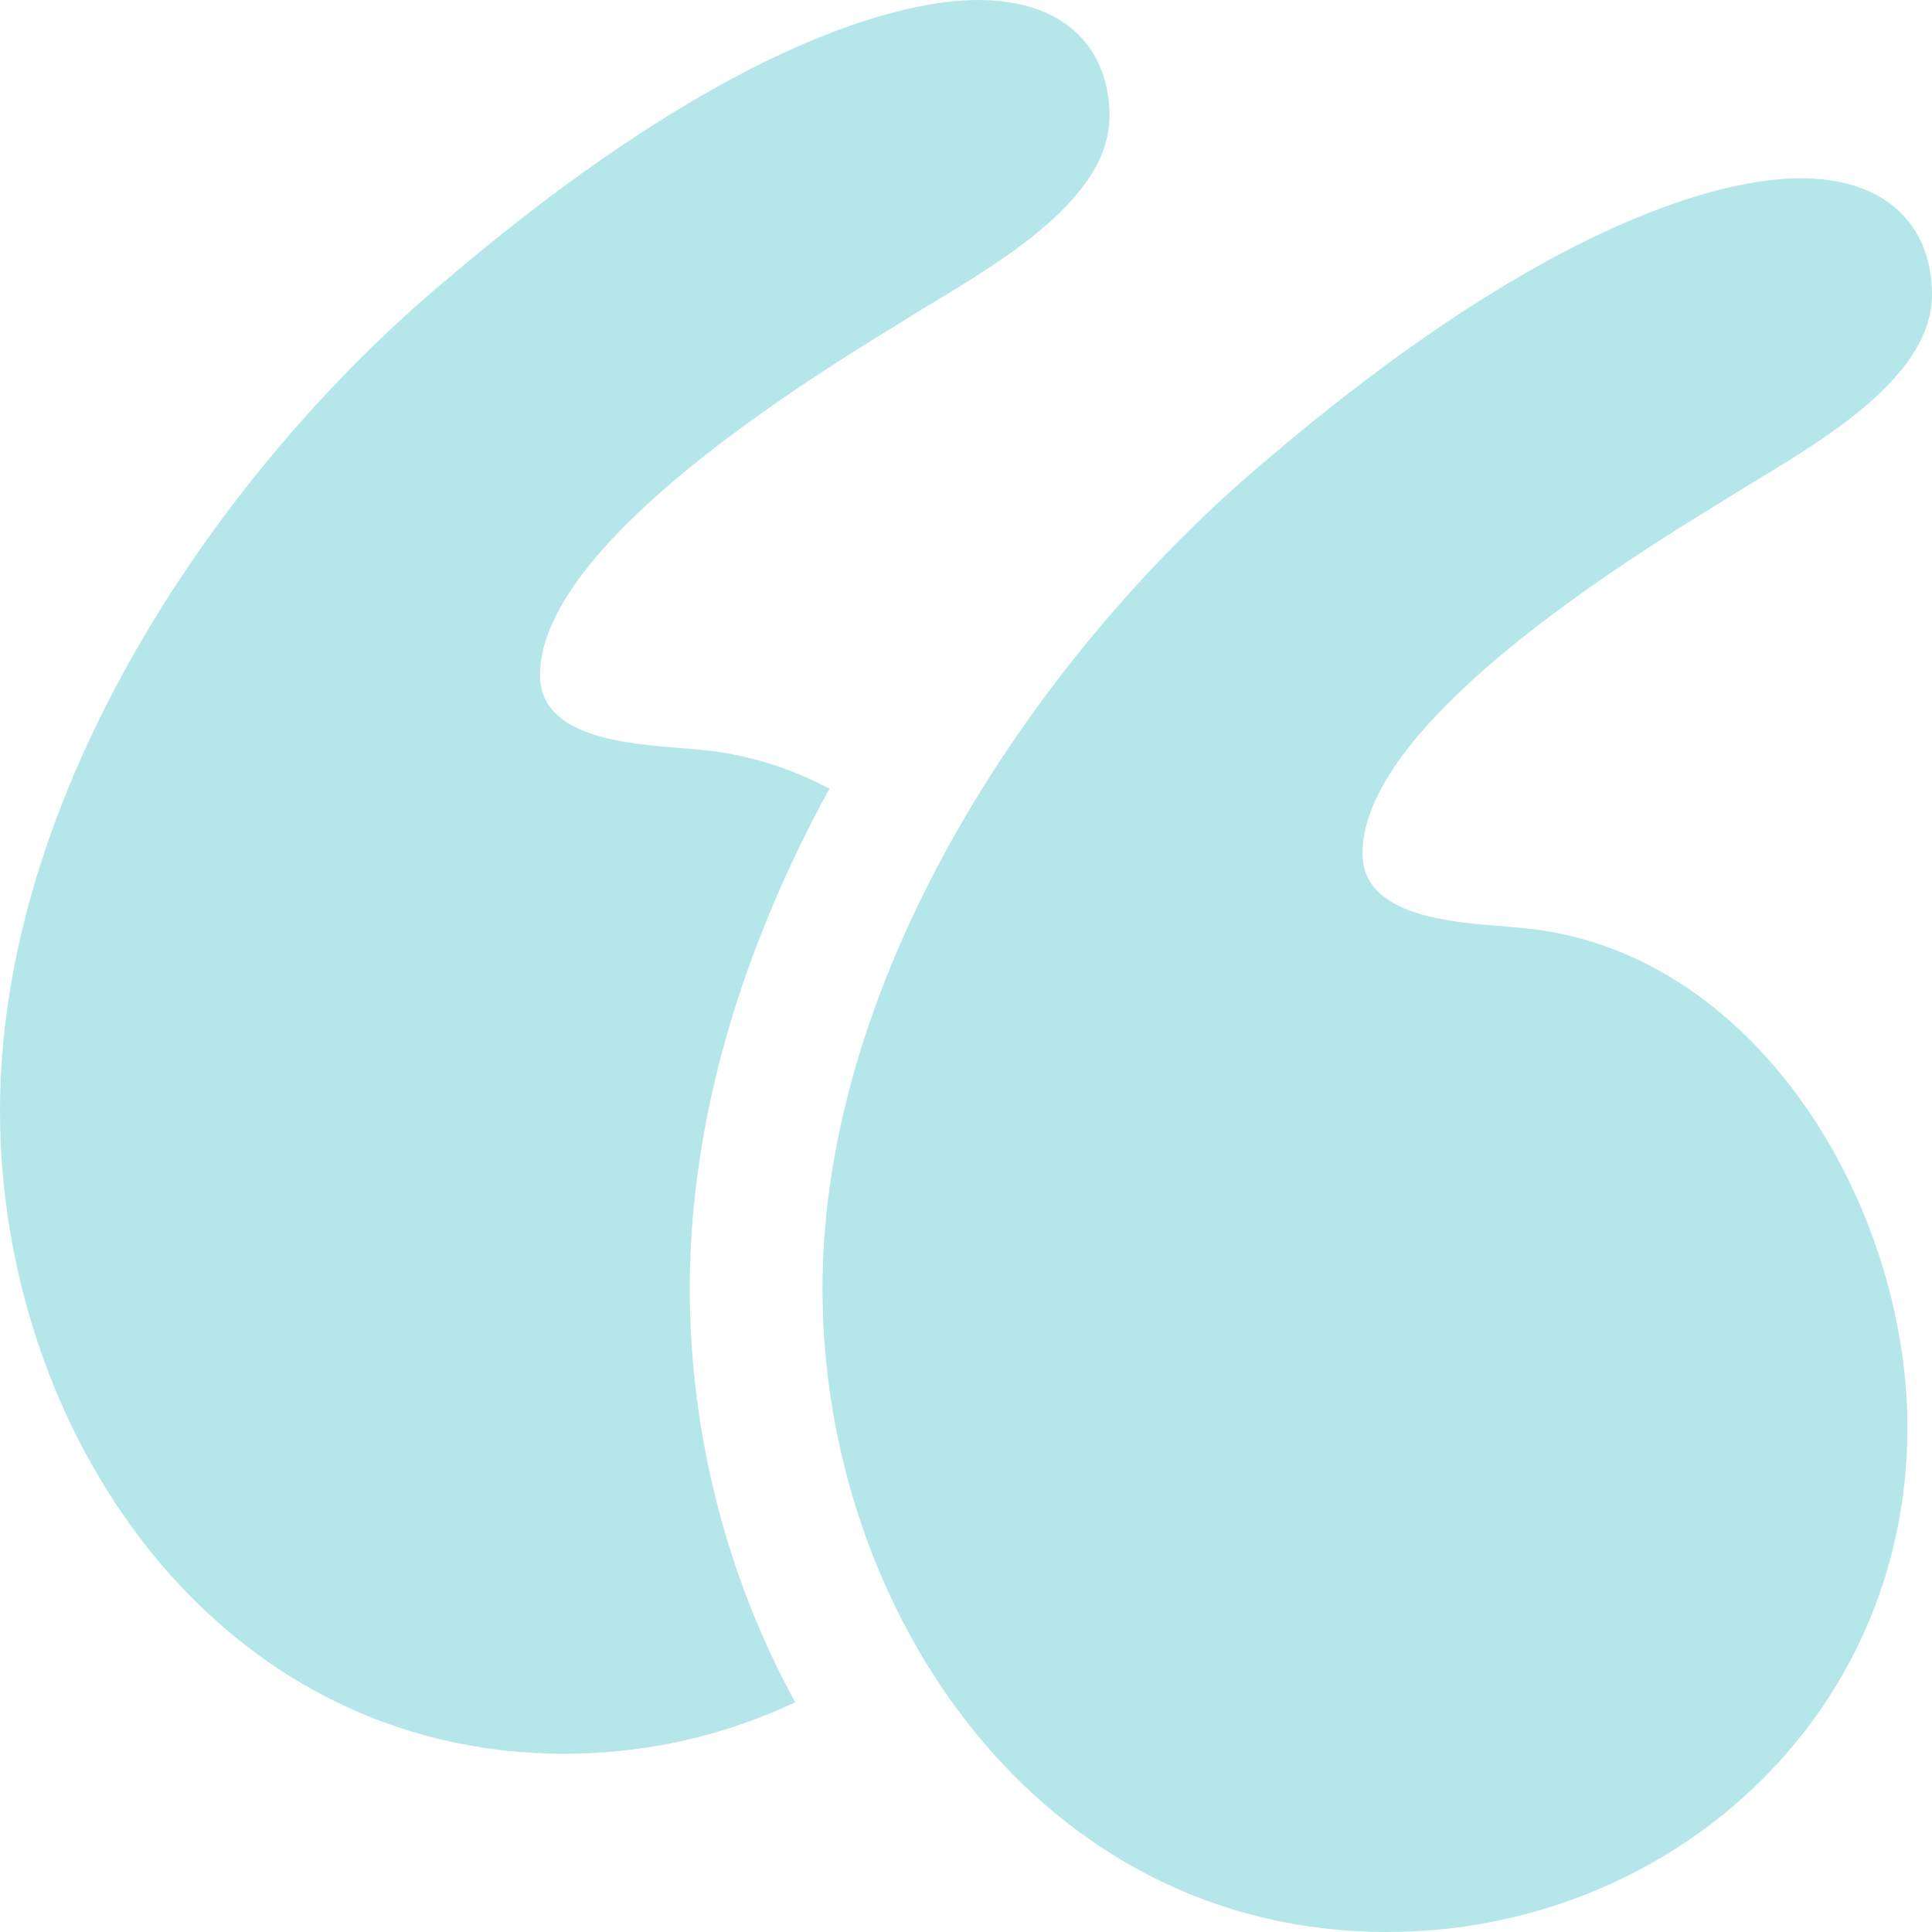
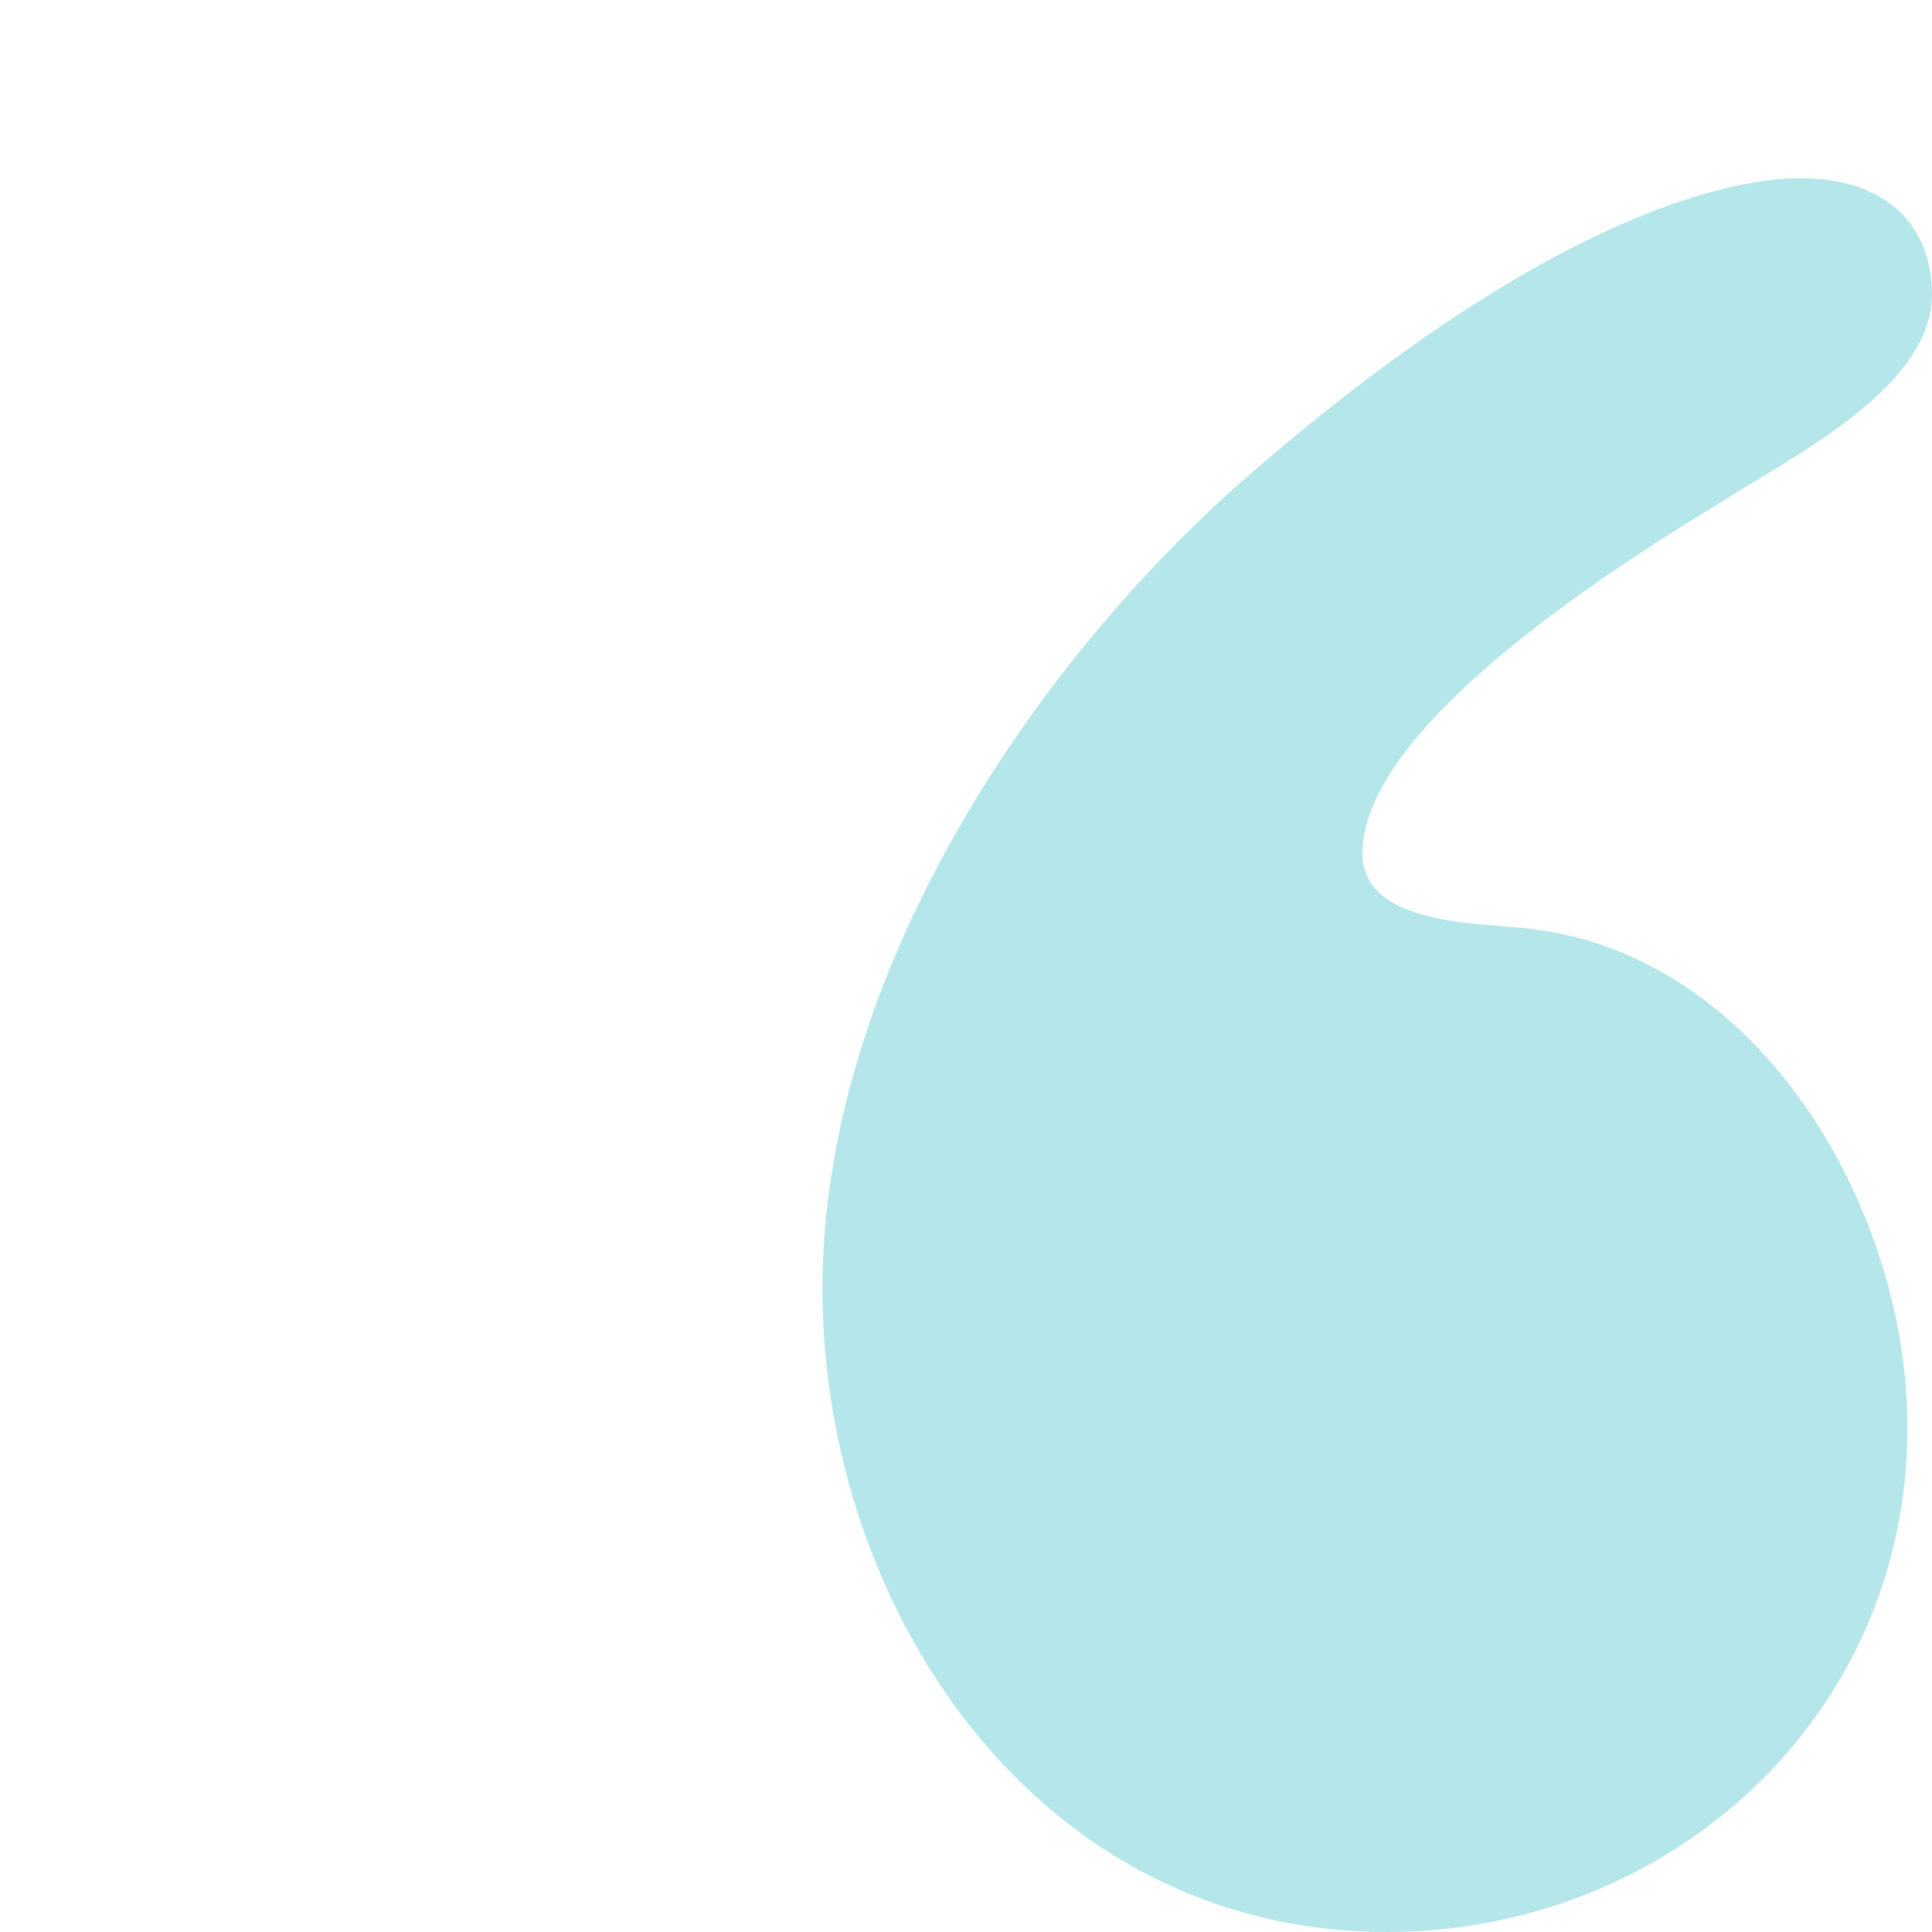
<svg xmlns="http://www.w3.org/2000/svg" width="48" height="48" viewBox="0 0 48 48" fill="none">
  <path d="M37.754 23.049C36.534 22.926 33.851 22.926 33.851 21.205C33.851 18.87 37.266 15.798 42.755 12.479C44.462 11.372 48 9.652 48 7.316C48 5.473 46.658 4.121 43.853 4.49C41.169 4.858 37.022 6.702 31.534 11.372C25.8 16.166 20.434 24.155 20.434 32.021C20.434 40.011 25.8 48 34.461 48C41.413 48 47.39 42.715 47.39 35.463C47.389 29.932 43.609 23.541 37.754 23.049Z" fill="#48C4CB" fill-opacity="0.4" />
-   <path d="M20.607 19.593C19.605 19.065 18.506 18.72 17.321 18.62C16.101 18.498 13.417 18.498 13.417 16.777C13.417 14.442 16.832 11.369 22.321 8.05C24.029 6.944 27.566 5.223 27.566 2.888C27.566 1.044 26.224 -0.308 23.419 0.061C20.735 0.429 16.587 2.273 11.099 6.944C5.367 11.738 0 19.727 0 27.593C0 35.583 5.366 43.572 14.027 43.572C16.063 43.572 18.014 43.116 19.757 42.292C18.048 39.179 17.137 35.577 17.137 32.022C17.138 27.631 18.541 23.374 20.607 19.593Z" fill="#48C4CB" fill-opacity="0.4" />
</svg>